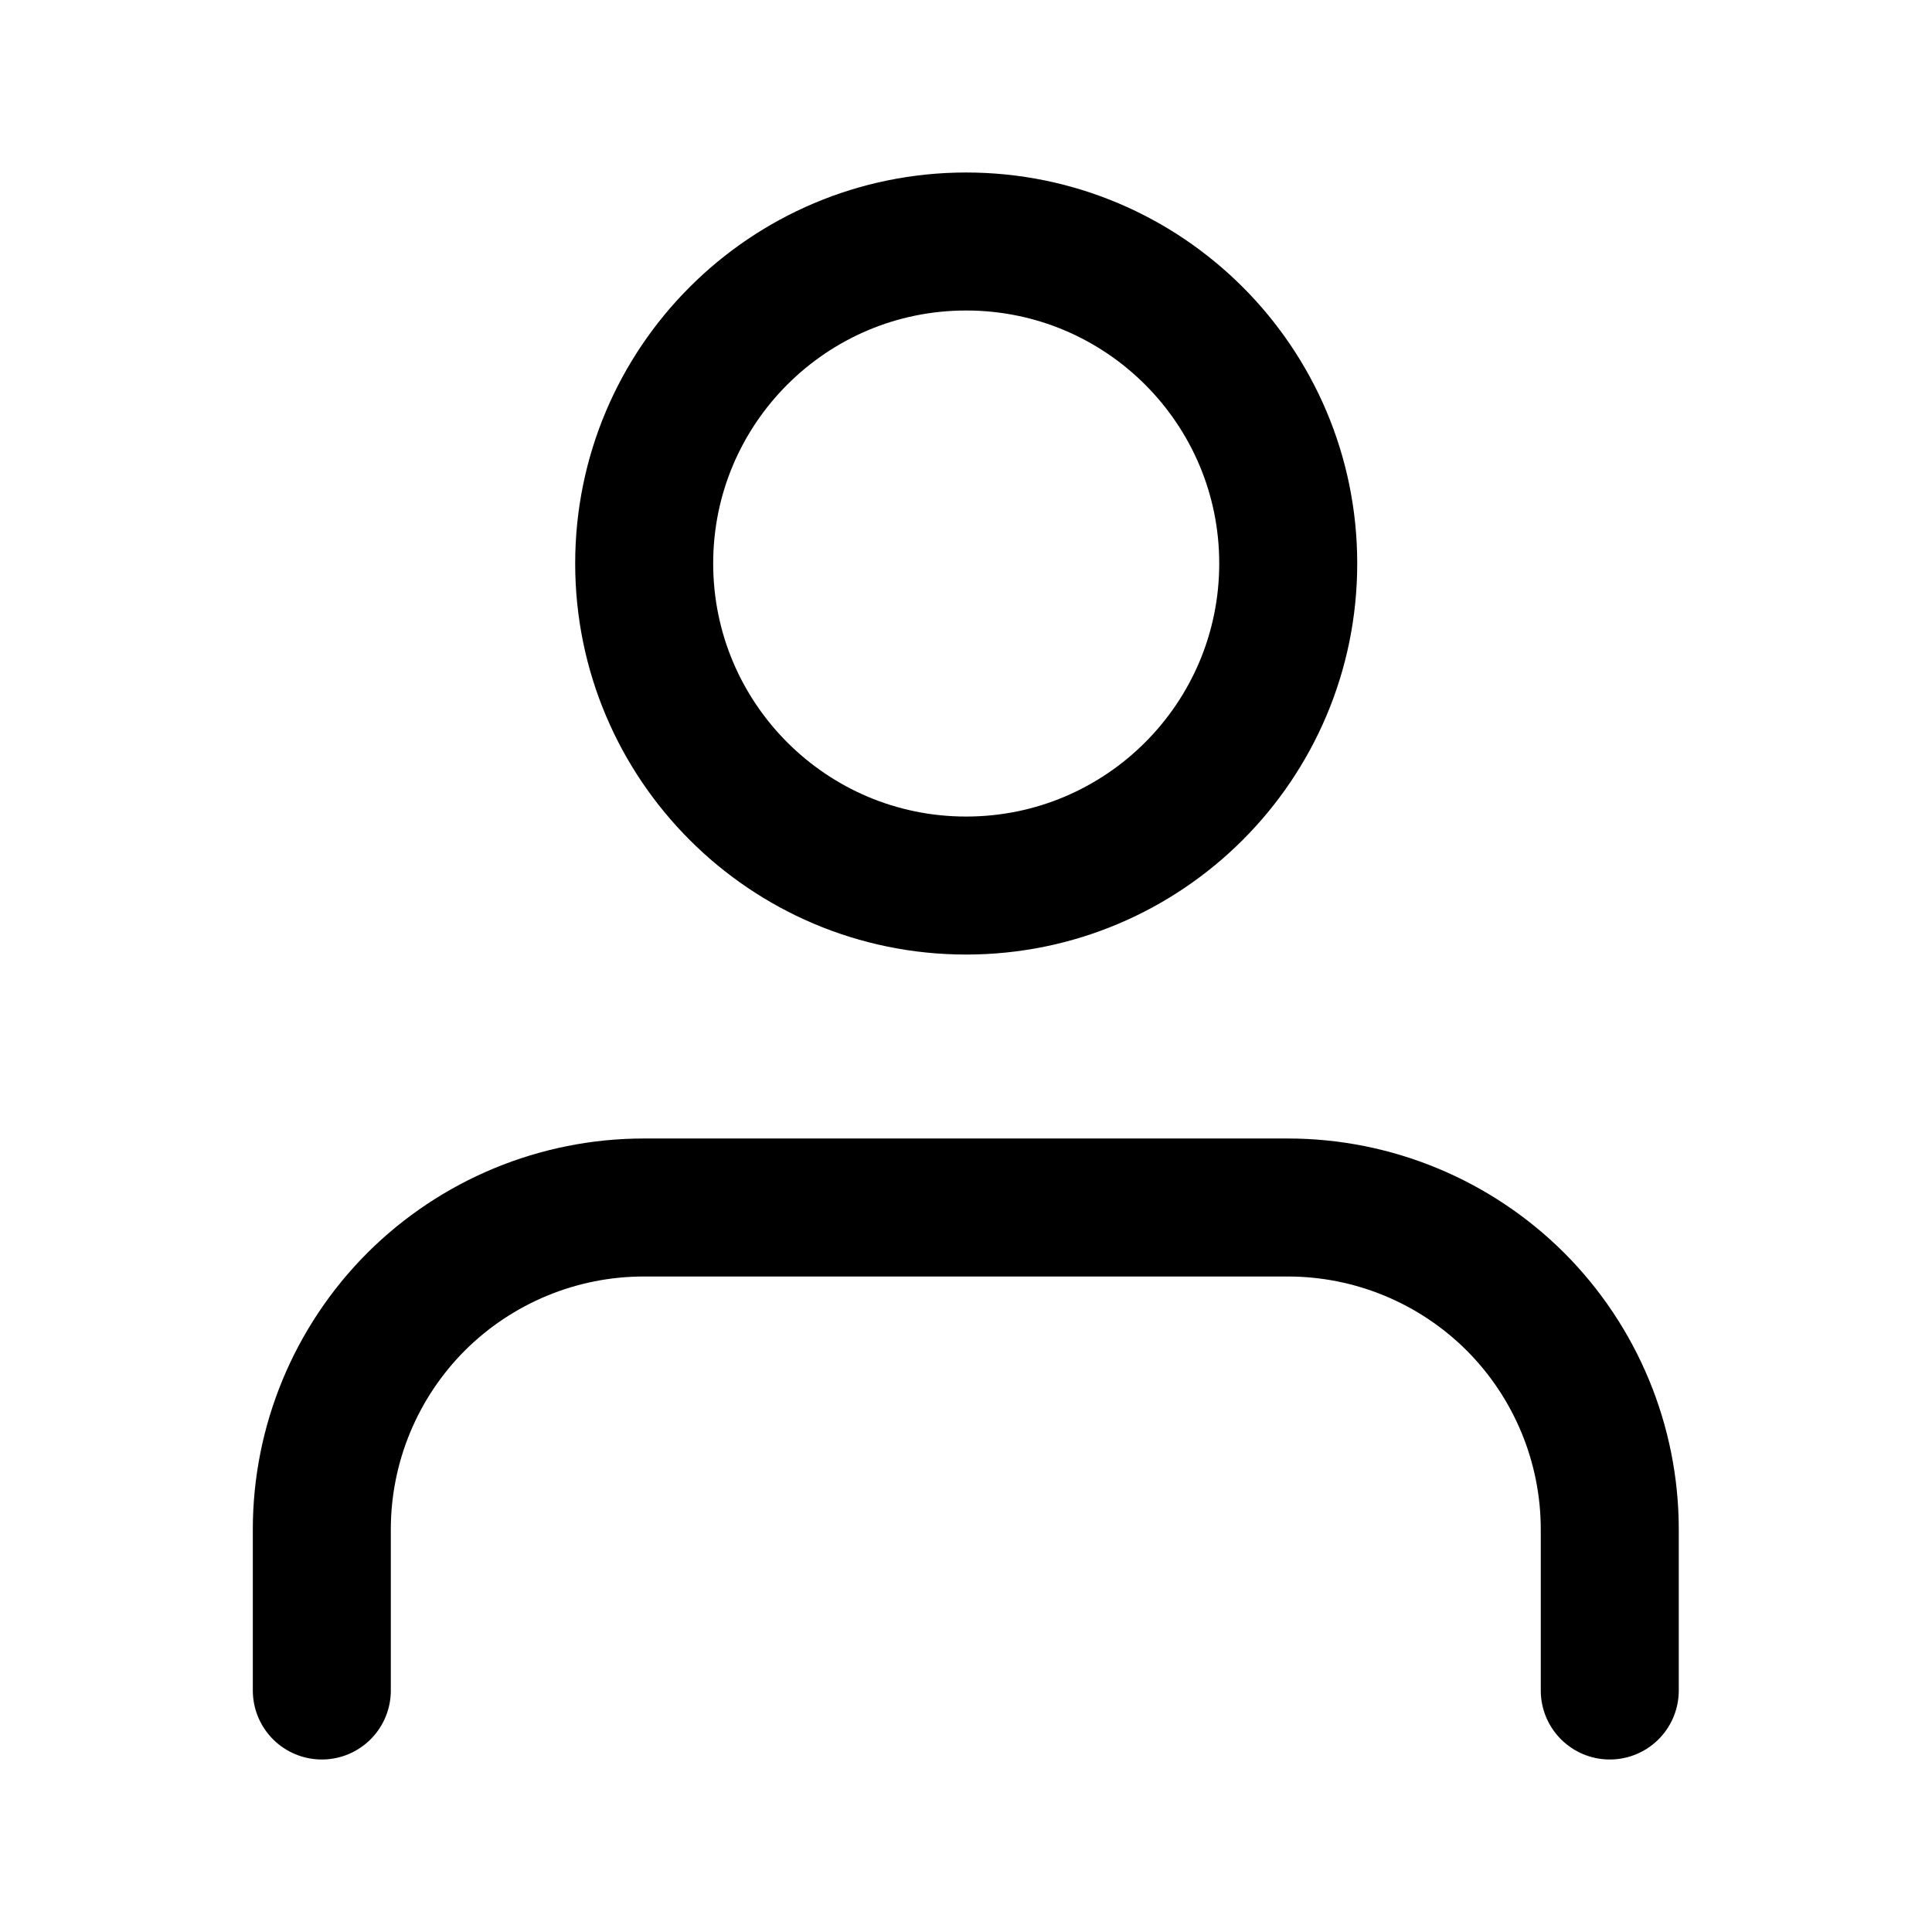
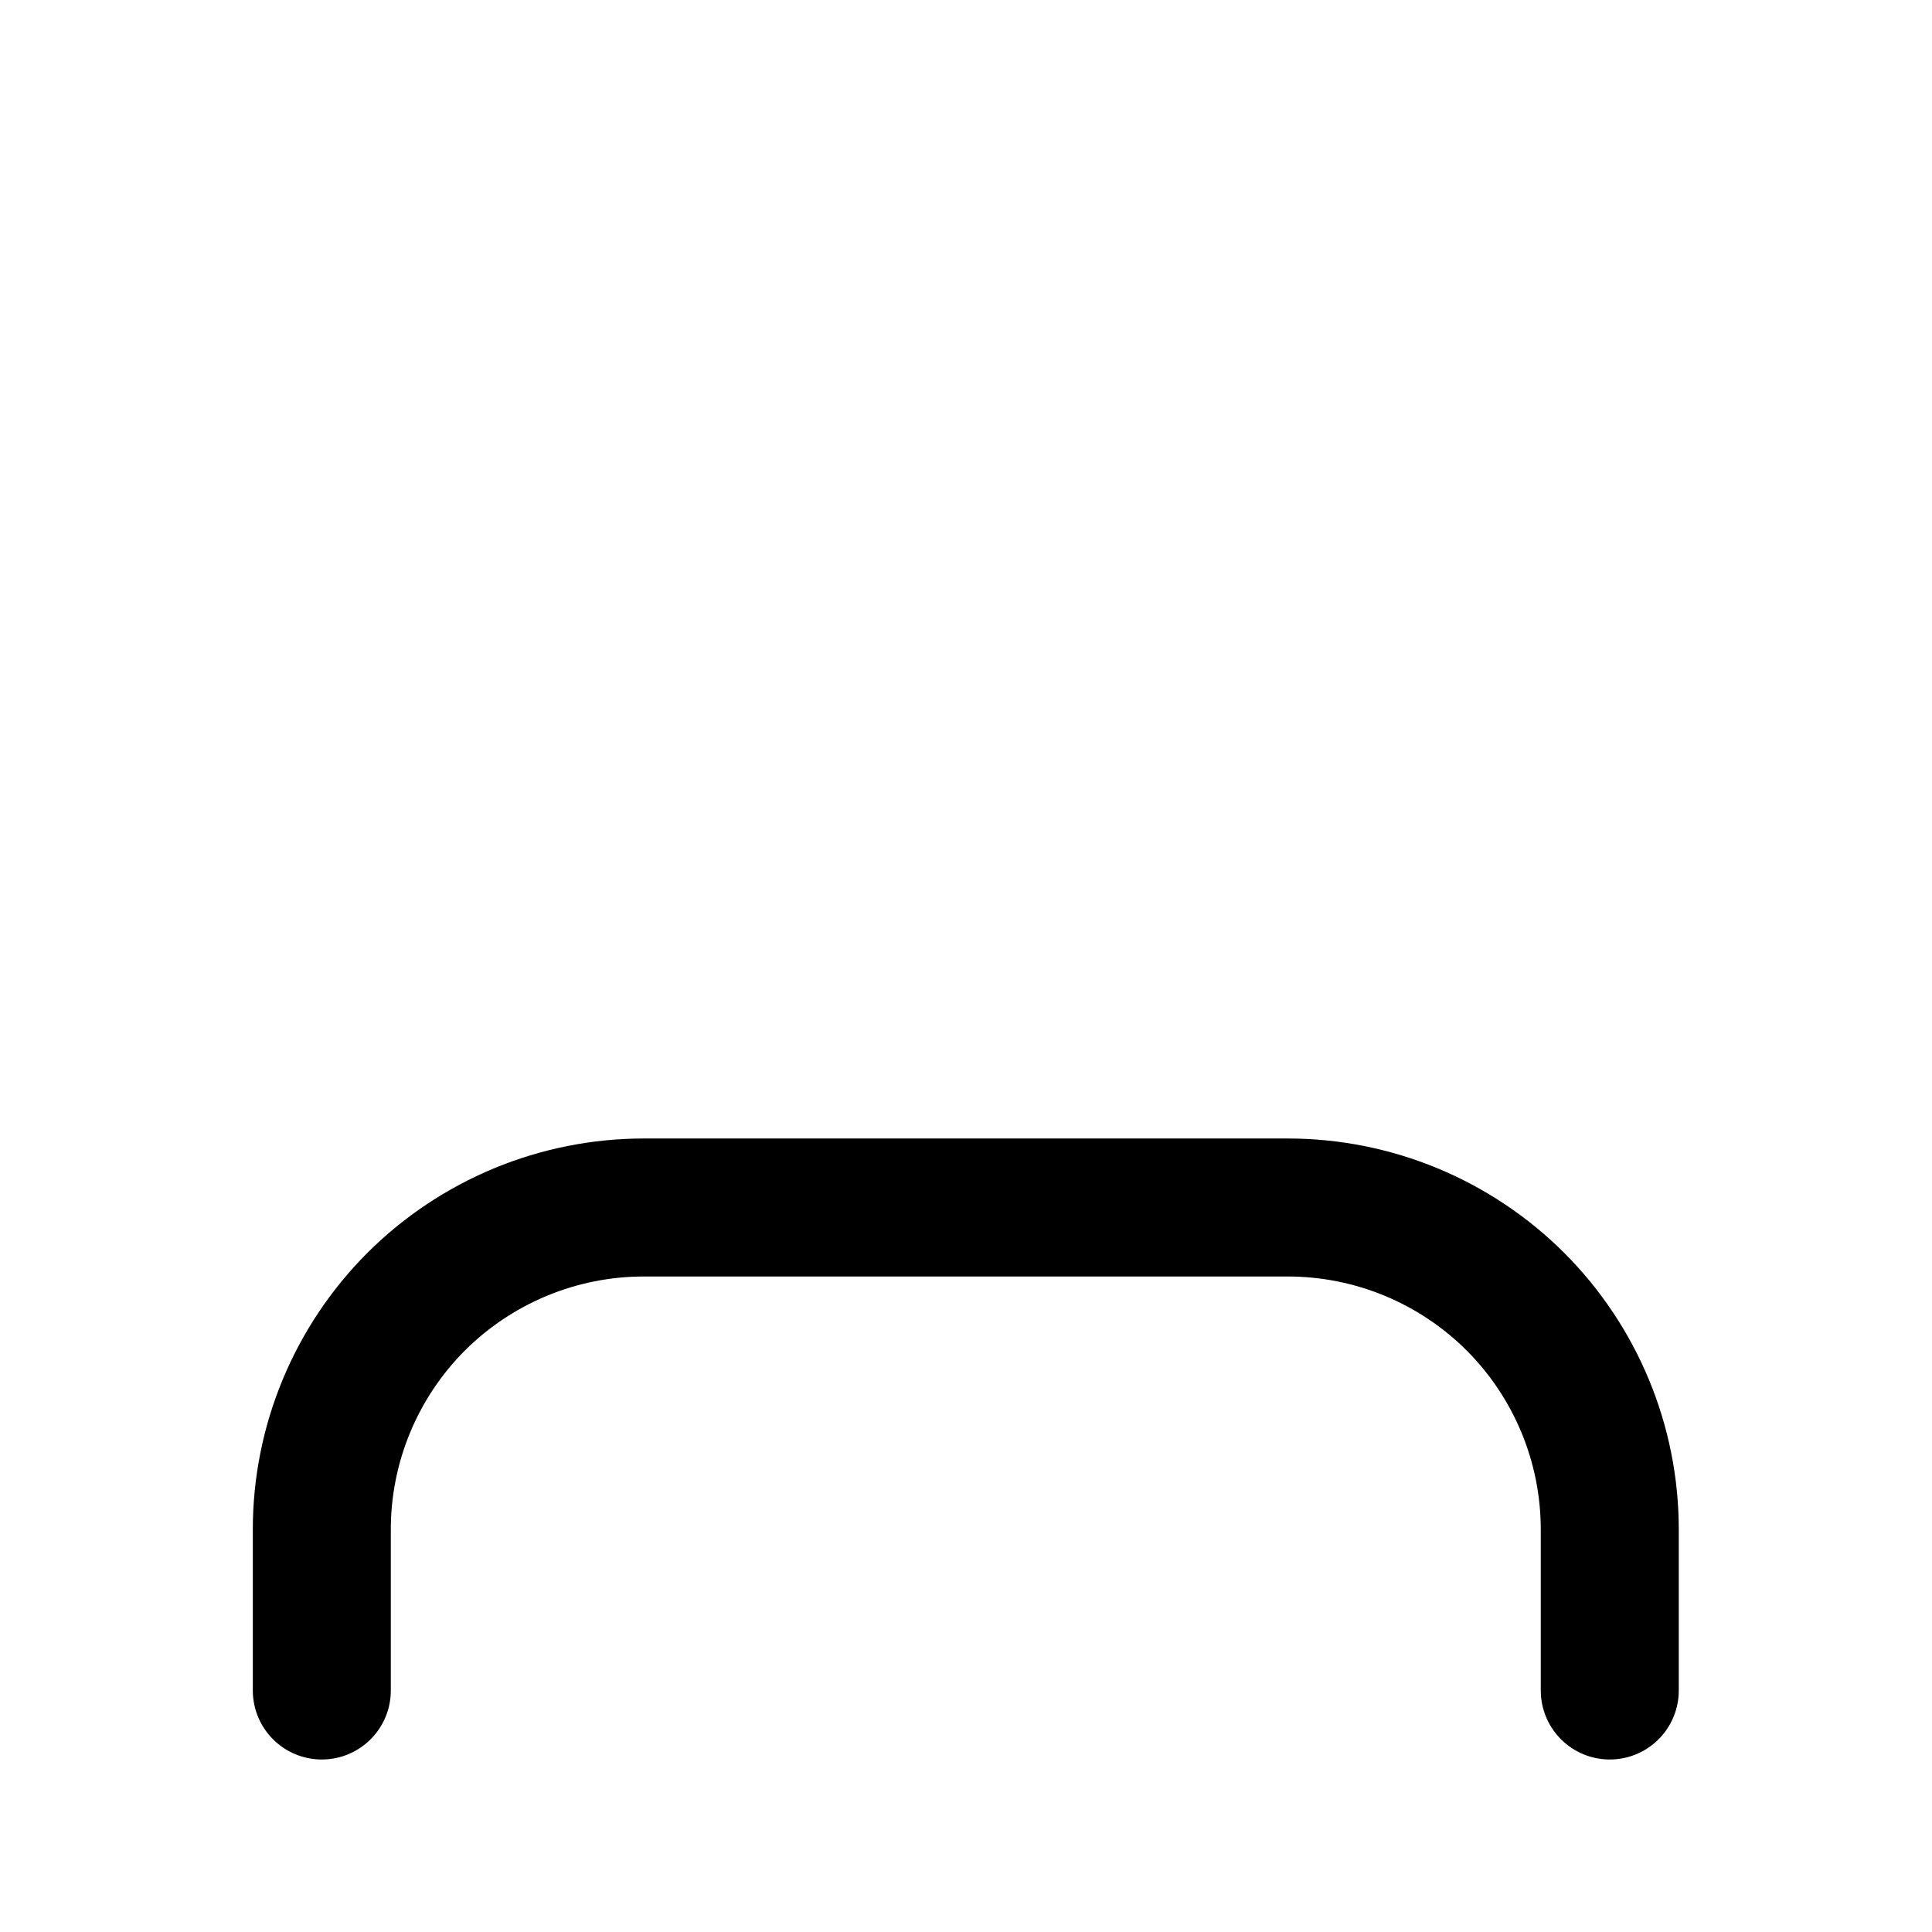
<svg xmlns="http://www.w3.org/2000/svg" width="14" height="14" viewBox="0 0 14 14" fill="none">
  <path d="M11.665 12.25V11.083C11.665 10.464 11.419 9.871 10.982 9.433C10.544 8.996 9.951 8.75 9.332 8.75H4.665C4.047 8.75 3.453 8.996 3.015 9.433C2.578 9.871 2.332 10.464 2.332 11.083V12.25" stroke="black" stroke-linecap="round" stroke-linejoin="round" />
-   <path d="M7.001 6.417C8.29 6.417 9.335 5.372 9.335 4.083C9.335 2.795 8.29 1.75 7.001 1.75C5.713 1.75 4.668 2.795 4.668 4.083C4.668 5.372 5.713 6.417 7.001 6.417Z" stroke="black" stroke-linecap="round" stroke-linejoin="round" />
</svg>